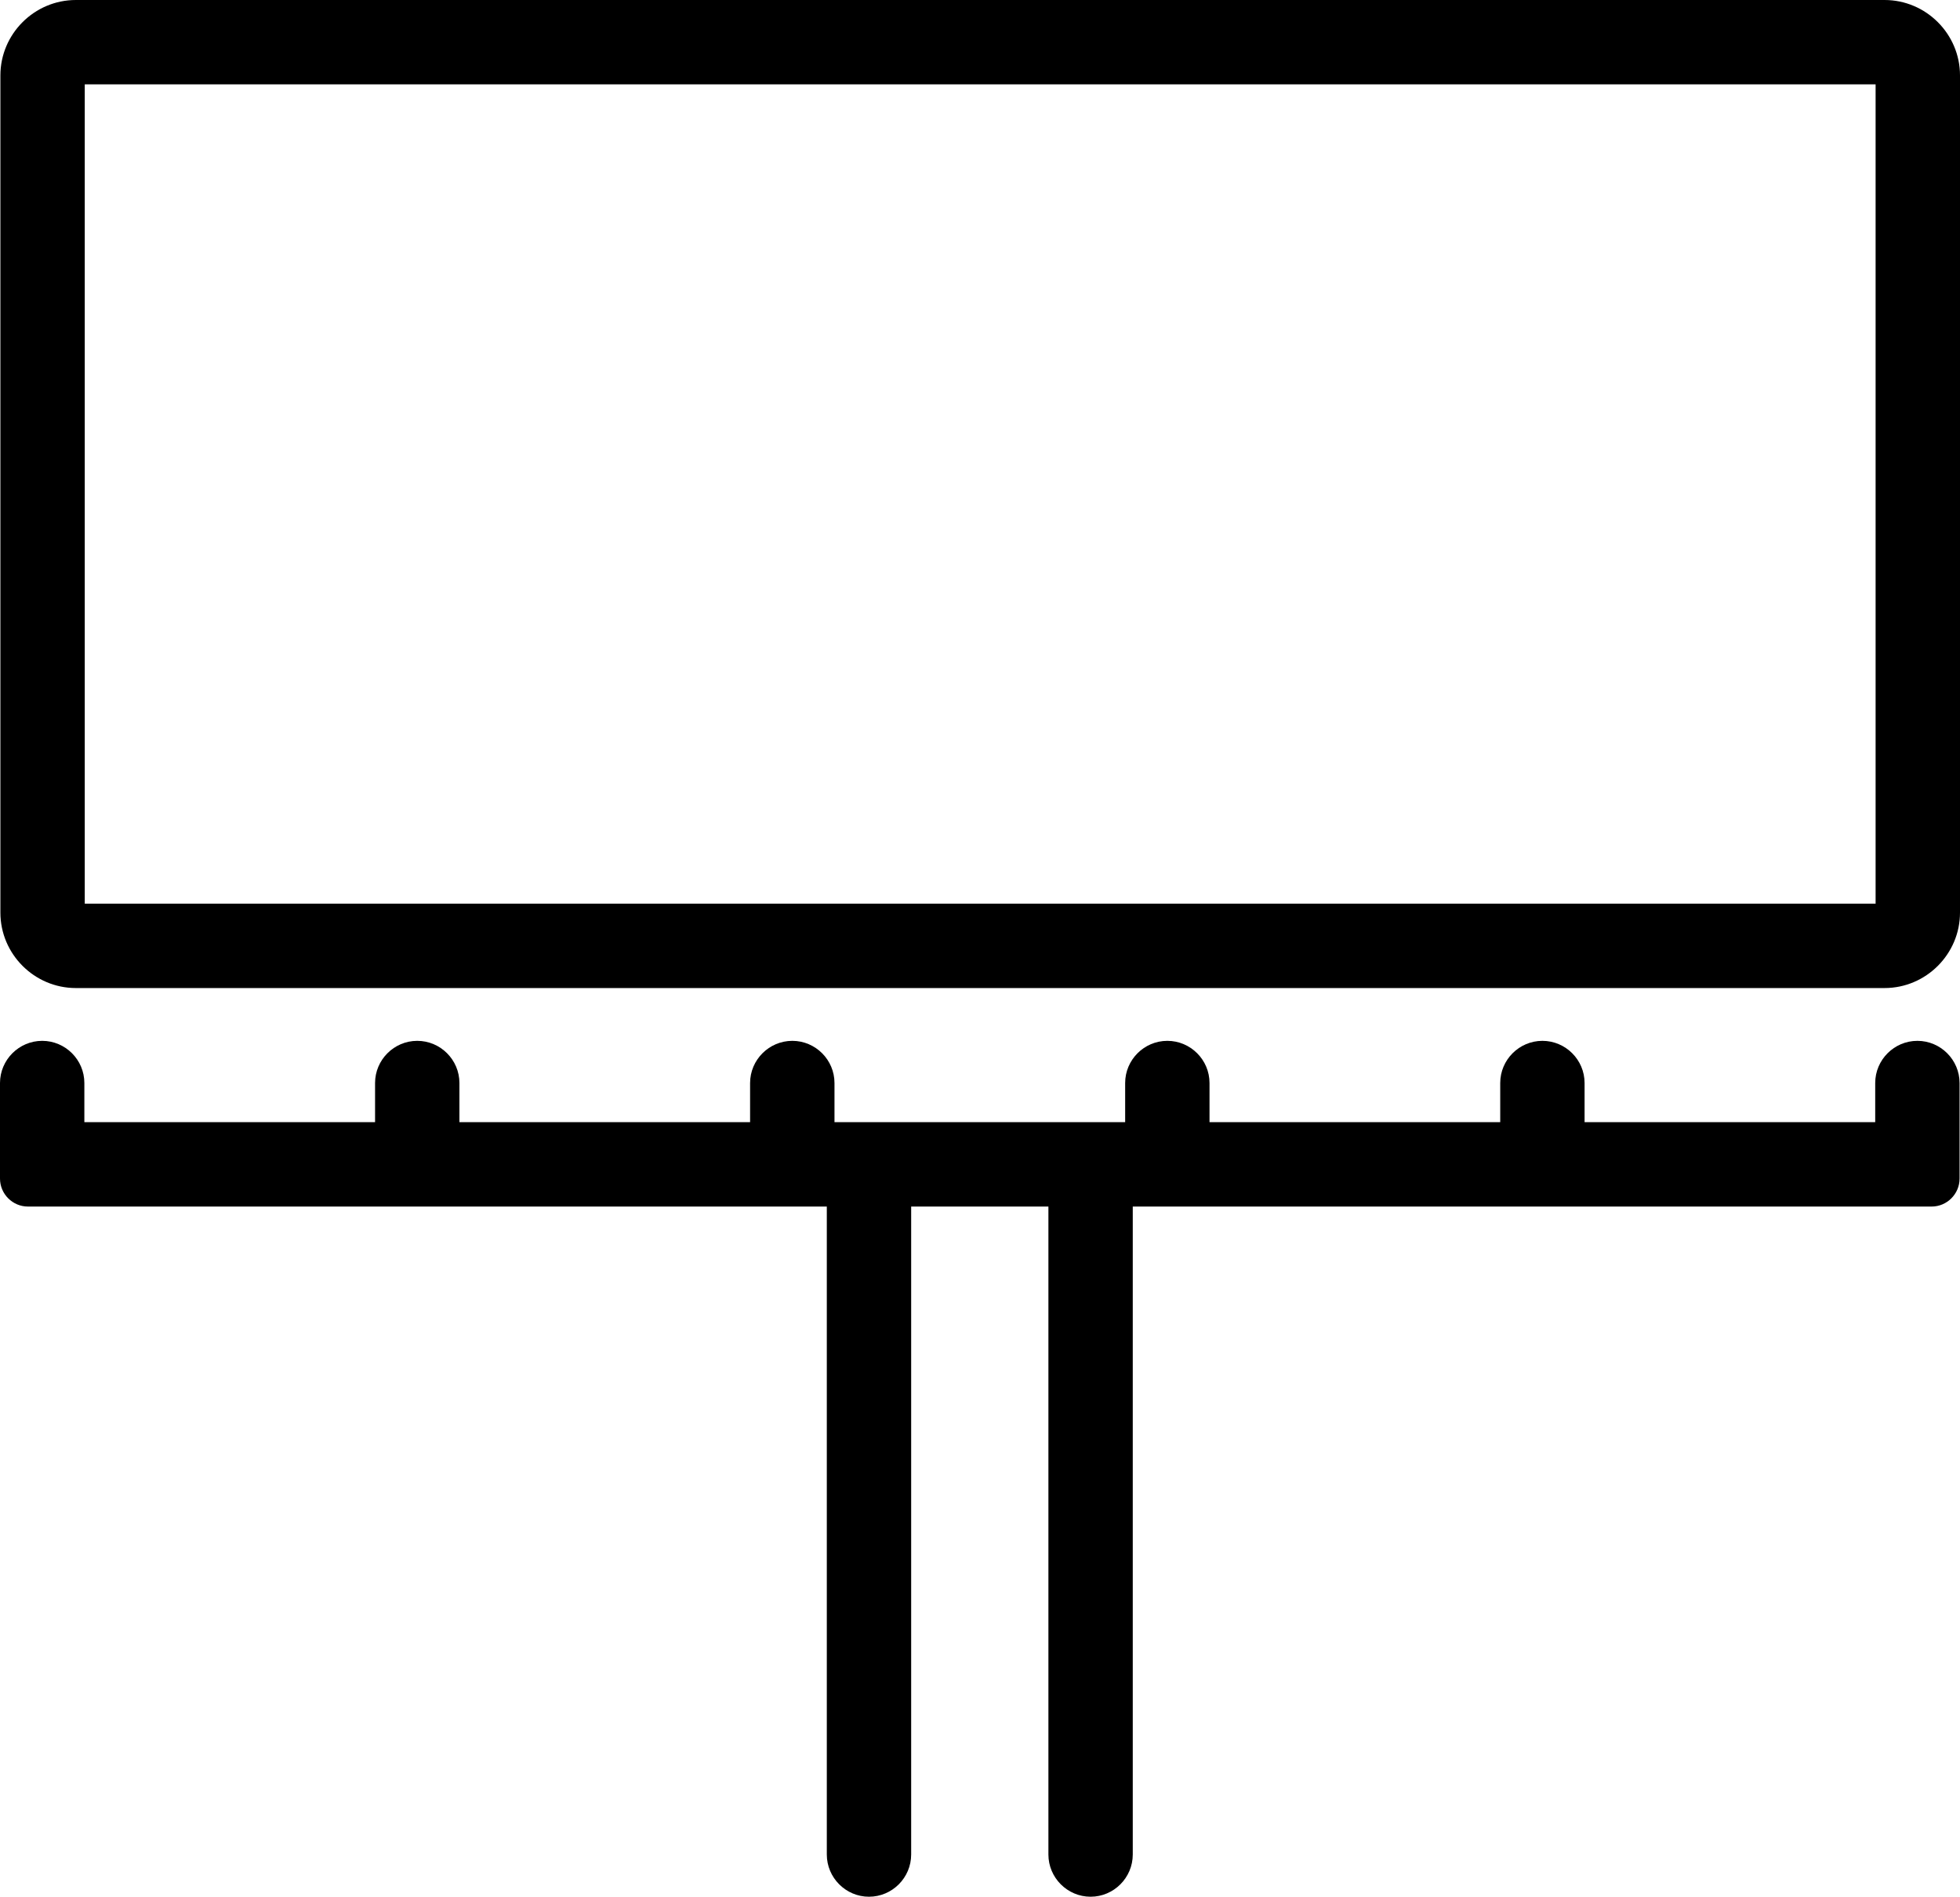
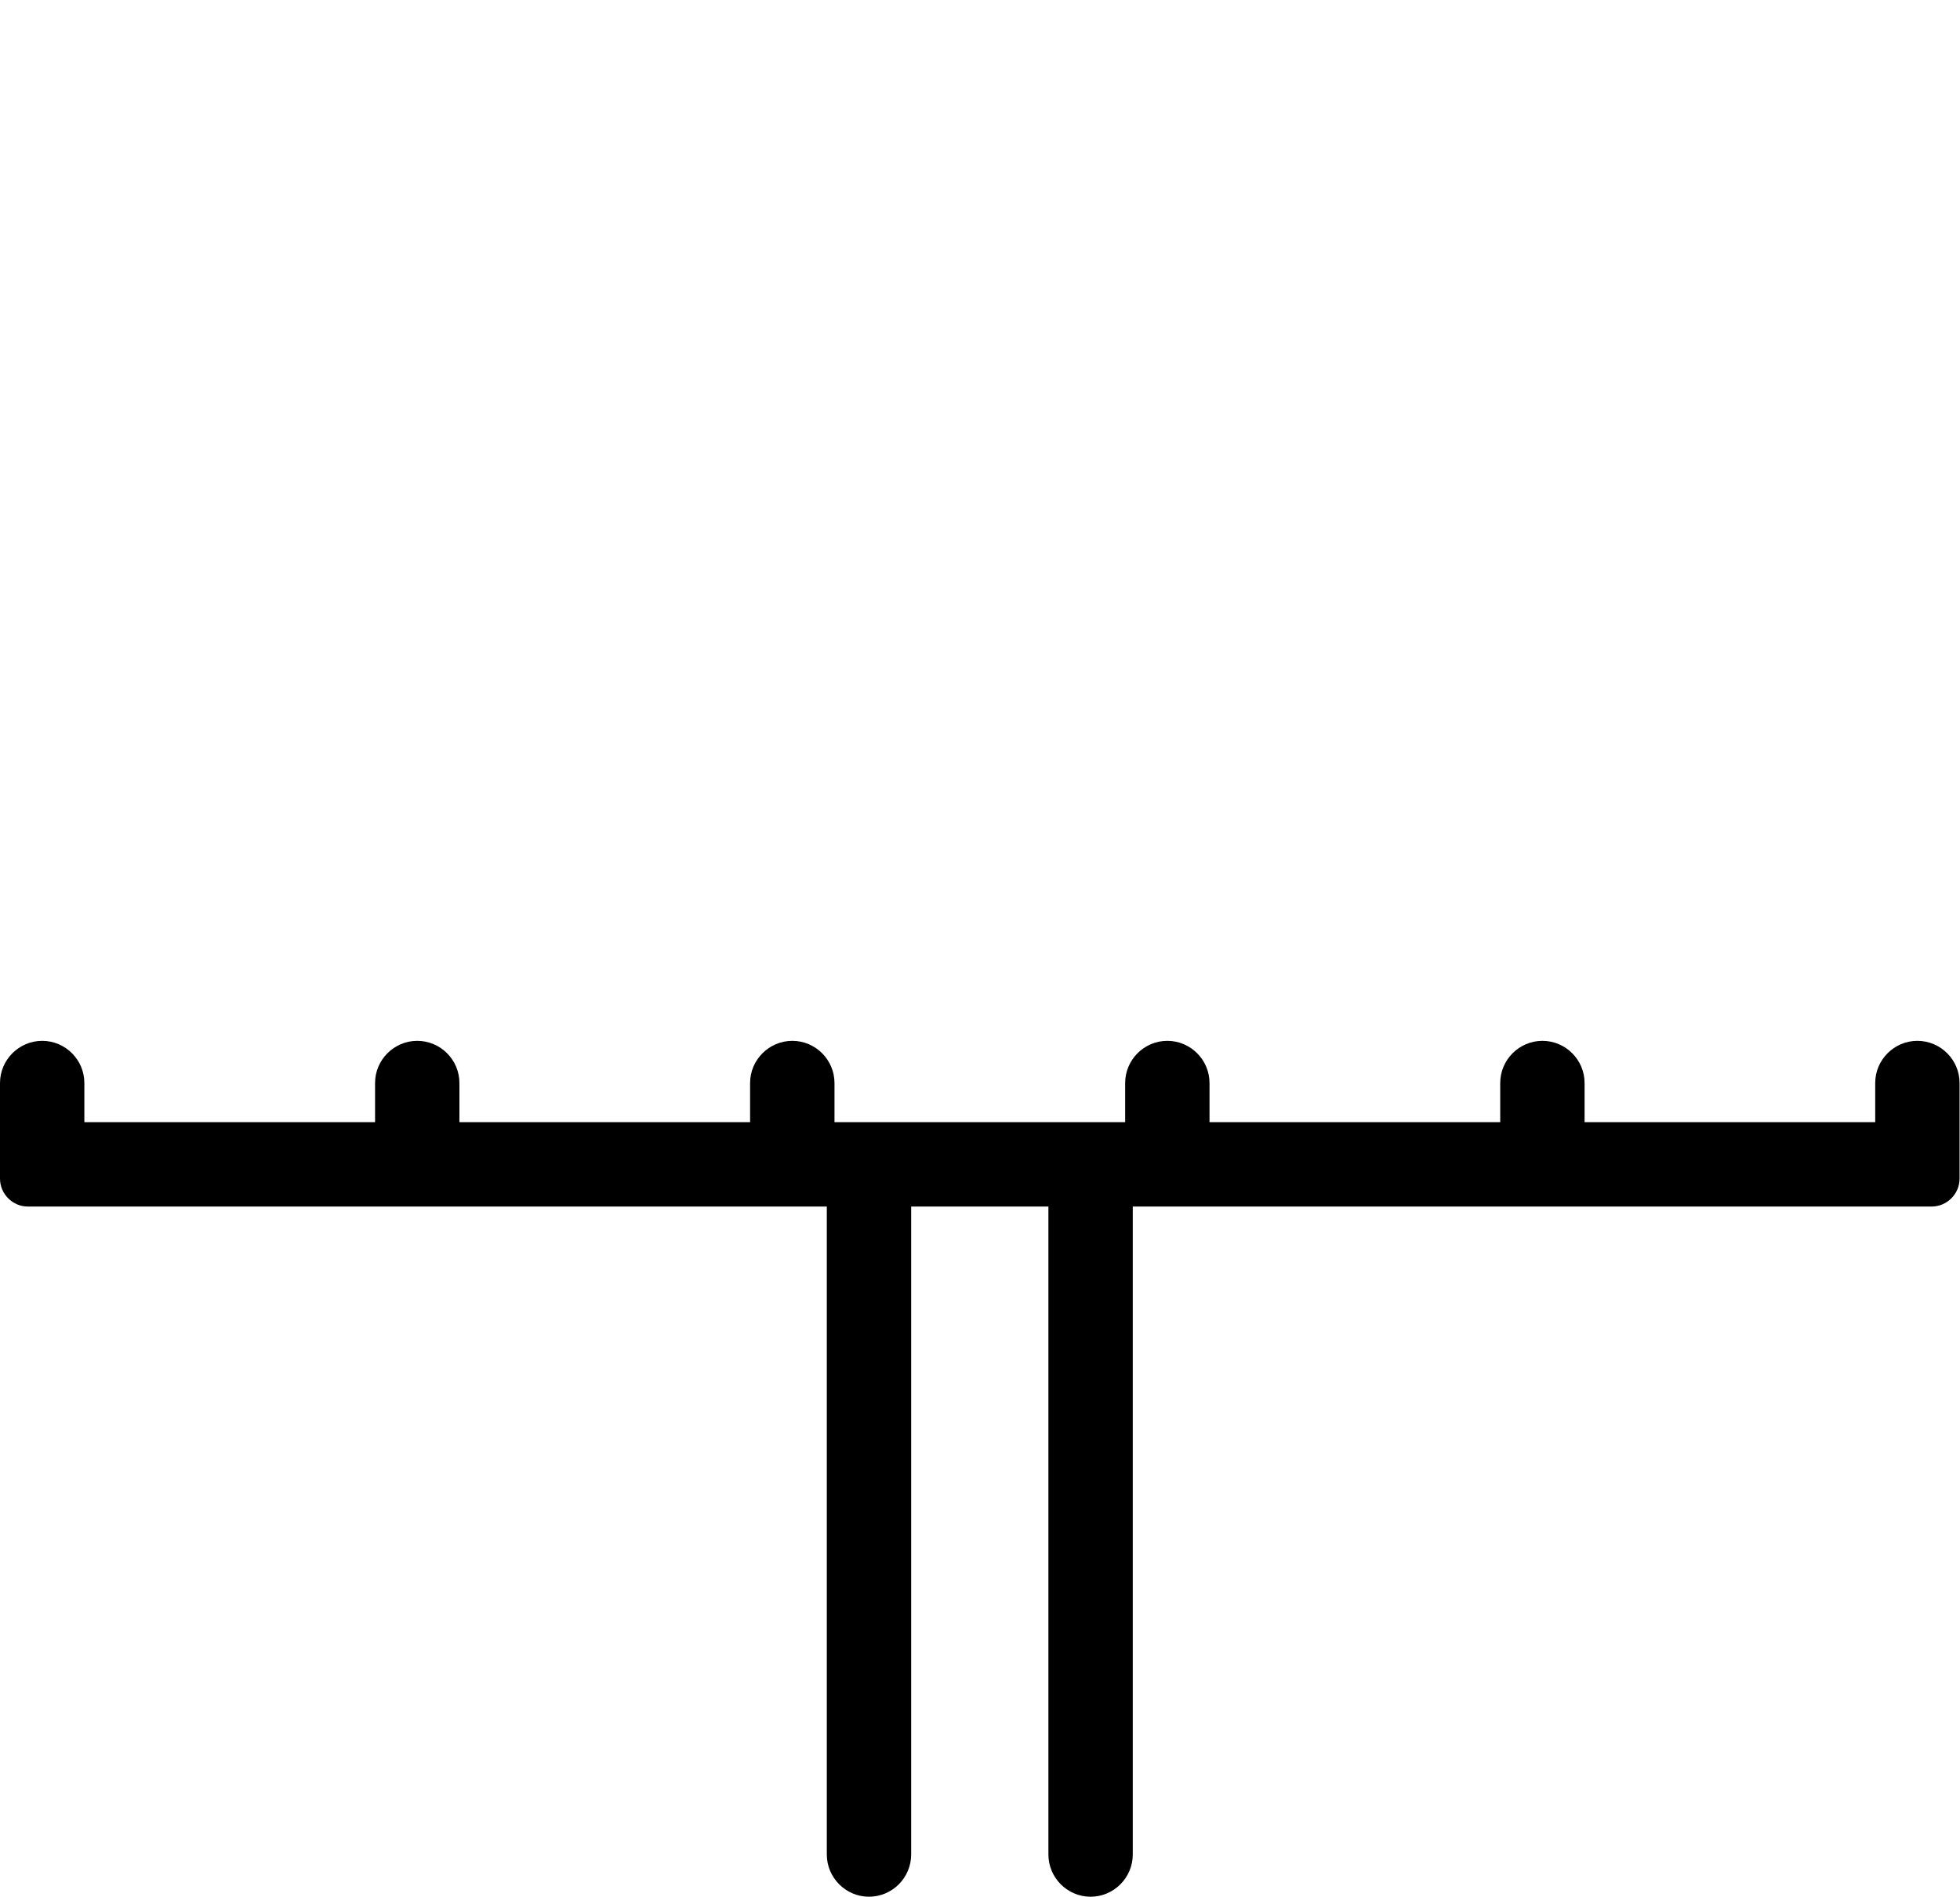
<svg xmlns="http://www.w3.org/2000/svg" viewBox="0 0 50.00 48.39" data-guides="{&quot;vertical&quot;:[],&quot;horizontal&quot;:[]}">
-   <path fill="#000000" stroke="none" fill-opacity="1" stroke-width="1" stroke-opacity="1" clip-rule="evenodd" fill-rule="evenodd" text-rendering="geometricprecision" class="fil0" id="tSvg8b5b9a3a3" title="Path 1" d="M1.935 0C17.315 0 32.695 0 48.075 0C49.134 0 50 0.866 50 1.925C50 9.044 50 16.164 50 23.284C50 24.342 49.134 25.209 48.075 25.209C32.695 25.209 17.315 25.209 1.935 25.209C0.876 25.209 0.01 24.342 0.01 23.284C0.01 16.164 0.01 9.044 0.01 1.925C0.01 0.866 0.876 0 1.935 0ZM2.162 2.152C2.162 9.12 2.162 16.088 2.162 23.056C17.39 23.056 32.619 23.056 47.847 23.056C47.847 16.088 47.847 9.12 47.847 2.152C32.619 2.152 17.39 2.152 2.162 2.152Z" />
  <path fill="#000000" stroke="none" fill-opacity="1" stroke-width="1" stroke-opacity="1" clip-rule="evenodd" fill-rule="evenodd" text-rendering="geometricprecision" class="fil0" id="tSvg18613806a75" title="Path 2" d="M23.244 30.784C23.244 36.294 23.244 41.806 23.244 47.316C23.244 47.909 22.76 48.393 22.168 48.393C21.576 48.393 21.092 47.908 21.092 47.316C21.092 41.806 21.092 36.294 21.092 30.784C14.299 30.784 7.506 30.784 0.713 30.784C0.321 30.784 0 30.463 0 30.07C0 29.996 0 29.921 0 29.847C0 29.442 0 29.036 0 28.631C0 28.298 0 27.965 0 27.632C0 27.04 0.485 26.556 1.076 26.556C1.669 26.556 2.152 27.04 2.152 27.632C2.152 27.965 2.152 28.298 2.152 28.631C4.624 28.631 7.096 28.631 9.568 28.631C9.568 28.298 9.568 27.965 9.568 27.632C9.568 27.04 10.052 26.556 10.644 26.556C11.236 26.556 11.72 27.04 11.72 27.632C11.72 27.965 11.72 28.298 11.72 28.631C14.192 28.631 16.664 28.631 19.135 28.631C19.135 28.298 19.135 27.965 19.135 27.632C19.135 27.04 19.62 26.556 20.212 26.556C20.804 26.556 21.288 27.04 21.288 27.632C21.288 27.965 21.288 28.298 21.288 28.631C23.759 28.631 26.231 28.631 28.703 28.631C28.703 28.298 28.703 27.965 28.703 27.632C28.703 27.04 29.187 26.556 29.779 26.556C30.371 26.556 30.855 27.04 30.855 27.632C30.855 27.965 30.855 28.298 30.855 28.631C33.327 28.631 35.799 28.631 38.271 28.631C38.271 28.298 38.271 27.965 38.271 27.632C38.271 27.04 38.755 26.556 39.347 26.556C39.939 26.556 40.423 27.04 40.423 27.632C40.423 27.965 40.423 28.298 40.423 28.631C42.894 28.631 45.365 28.631 47.837 28.631C47.837 28.298 47.837 27.965 47.837 27.632C47.837 27.04 48.321 26.556 48.913 26.556C49.505 26.556 49.989 27.04 49.989 27.632C49.989 27.965 49.989 28.298 49.989 28.631C49.989 29.036 49.989 29.442 49.989 29.847C49.989 29.921 49.989 29.996 49.989 30.07C49.989 30.463 49.668 30.784 49.276 30.784C42.483 30.784 35.69 30.784 28.897 30.784C28.897 36.294 28.897 41.806 28.897 47.316C28.897 47.909 28.413 48.393 27.821 48.393C27.229 48.393 26.745 47.908 26.745 47.316C26.745 41.806 26.745 36.294 26.745 30.784C25.578 30.784 24.41 30.784 23.244 30.784Z" />
  <defs />
</svg>